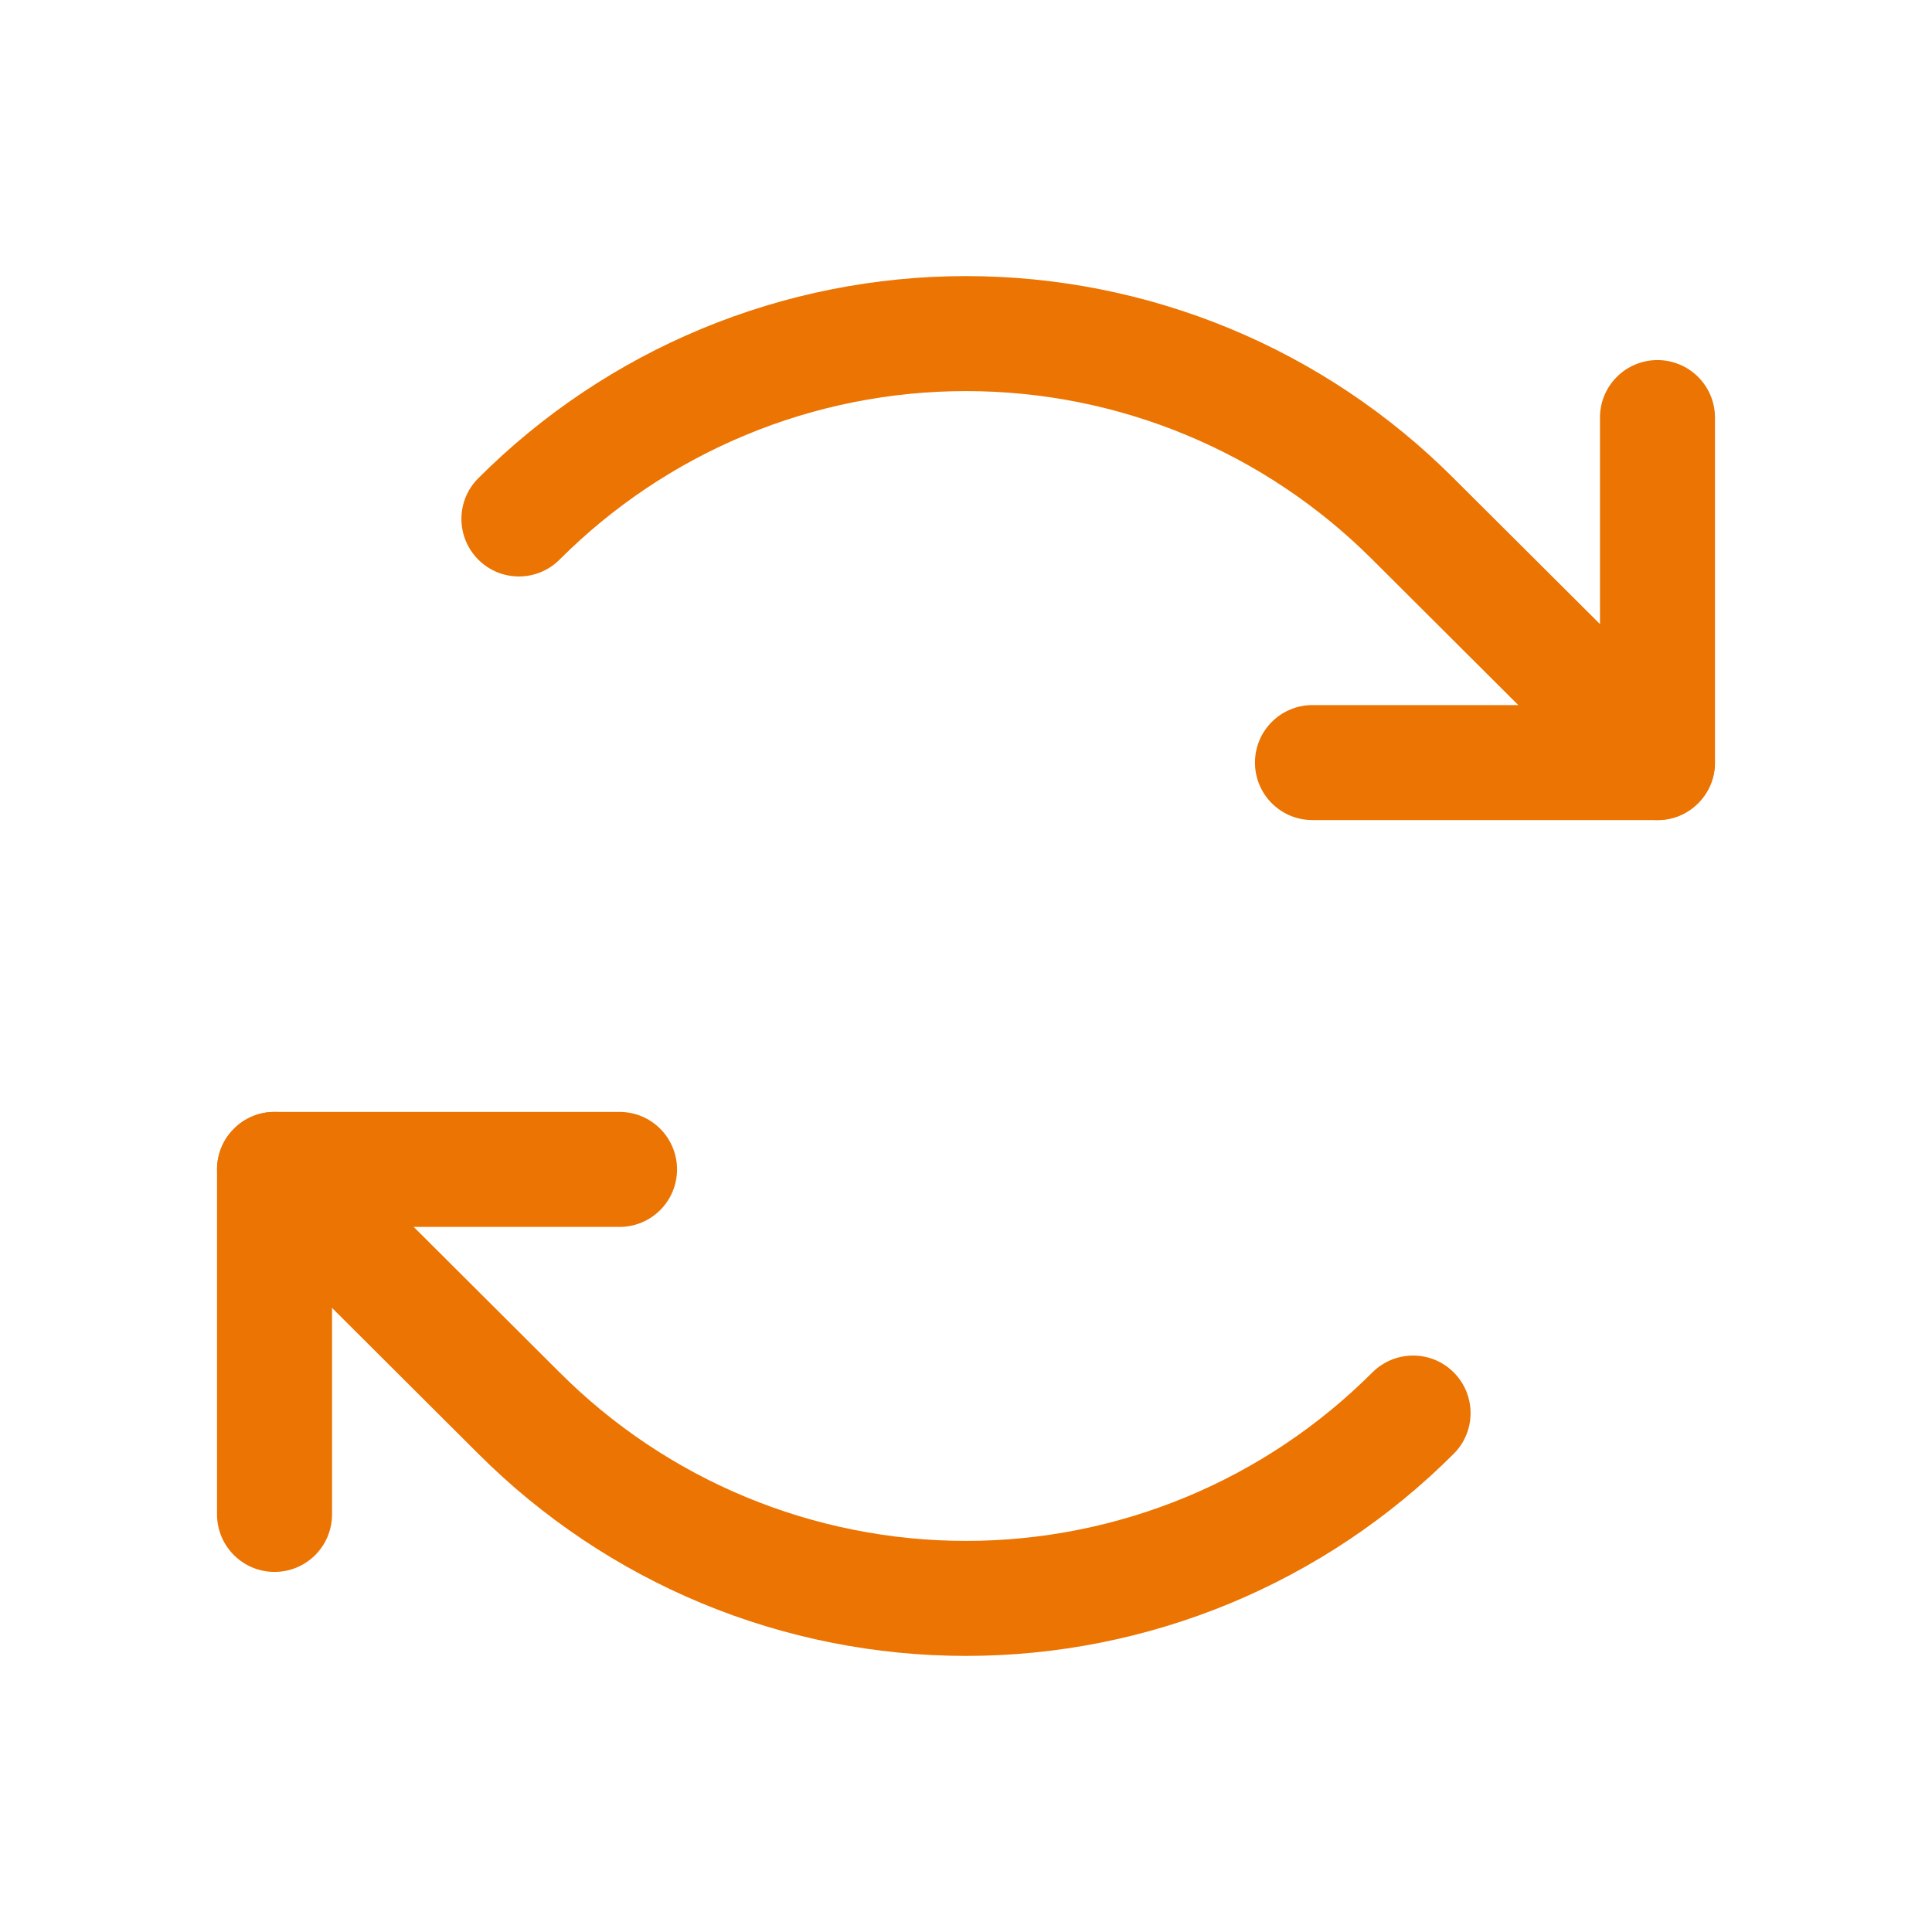
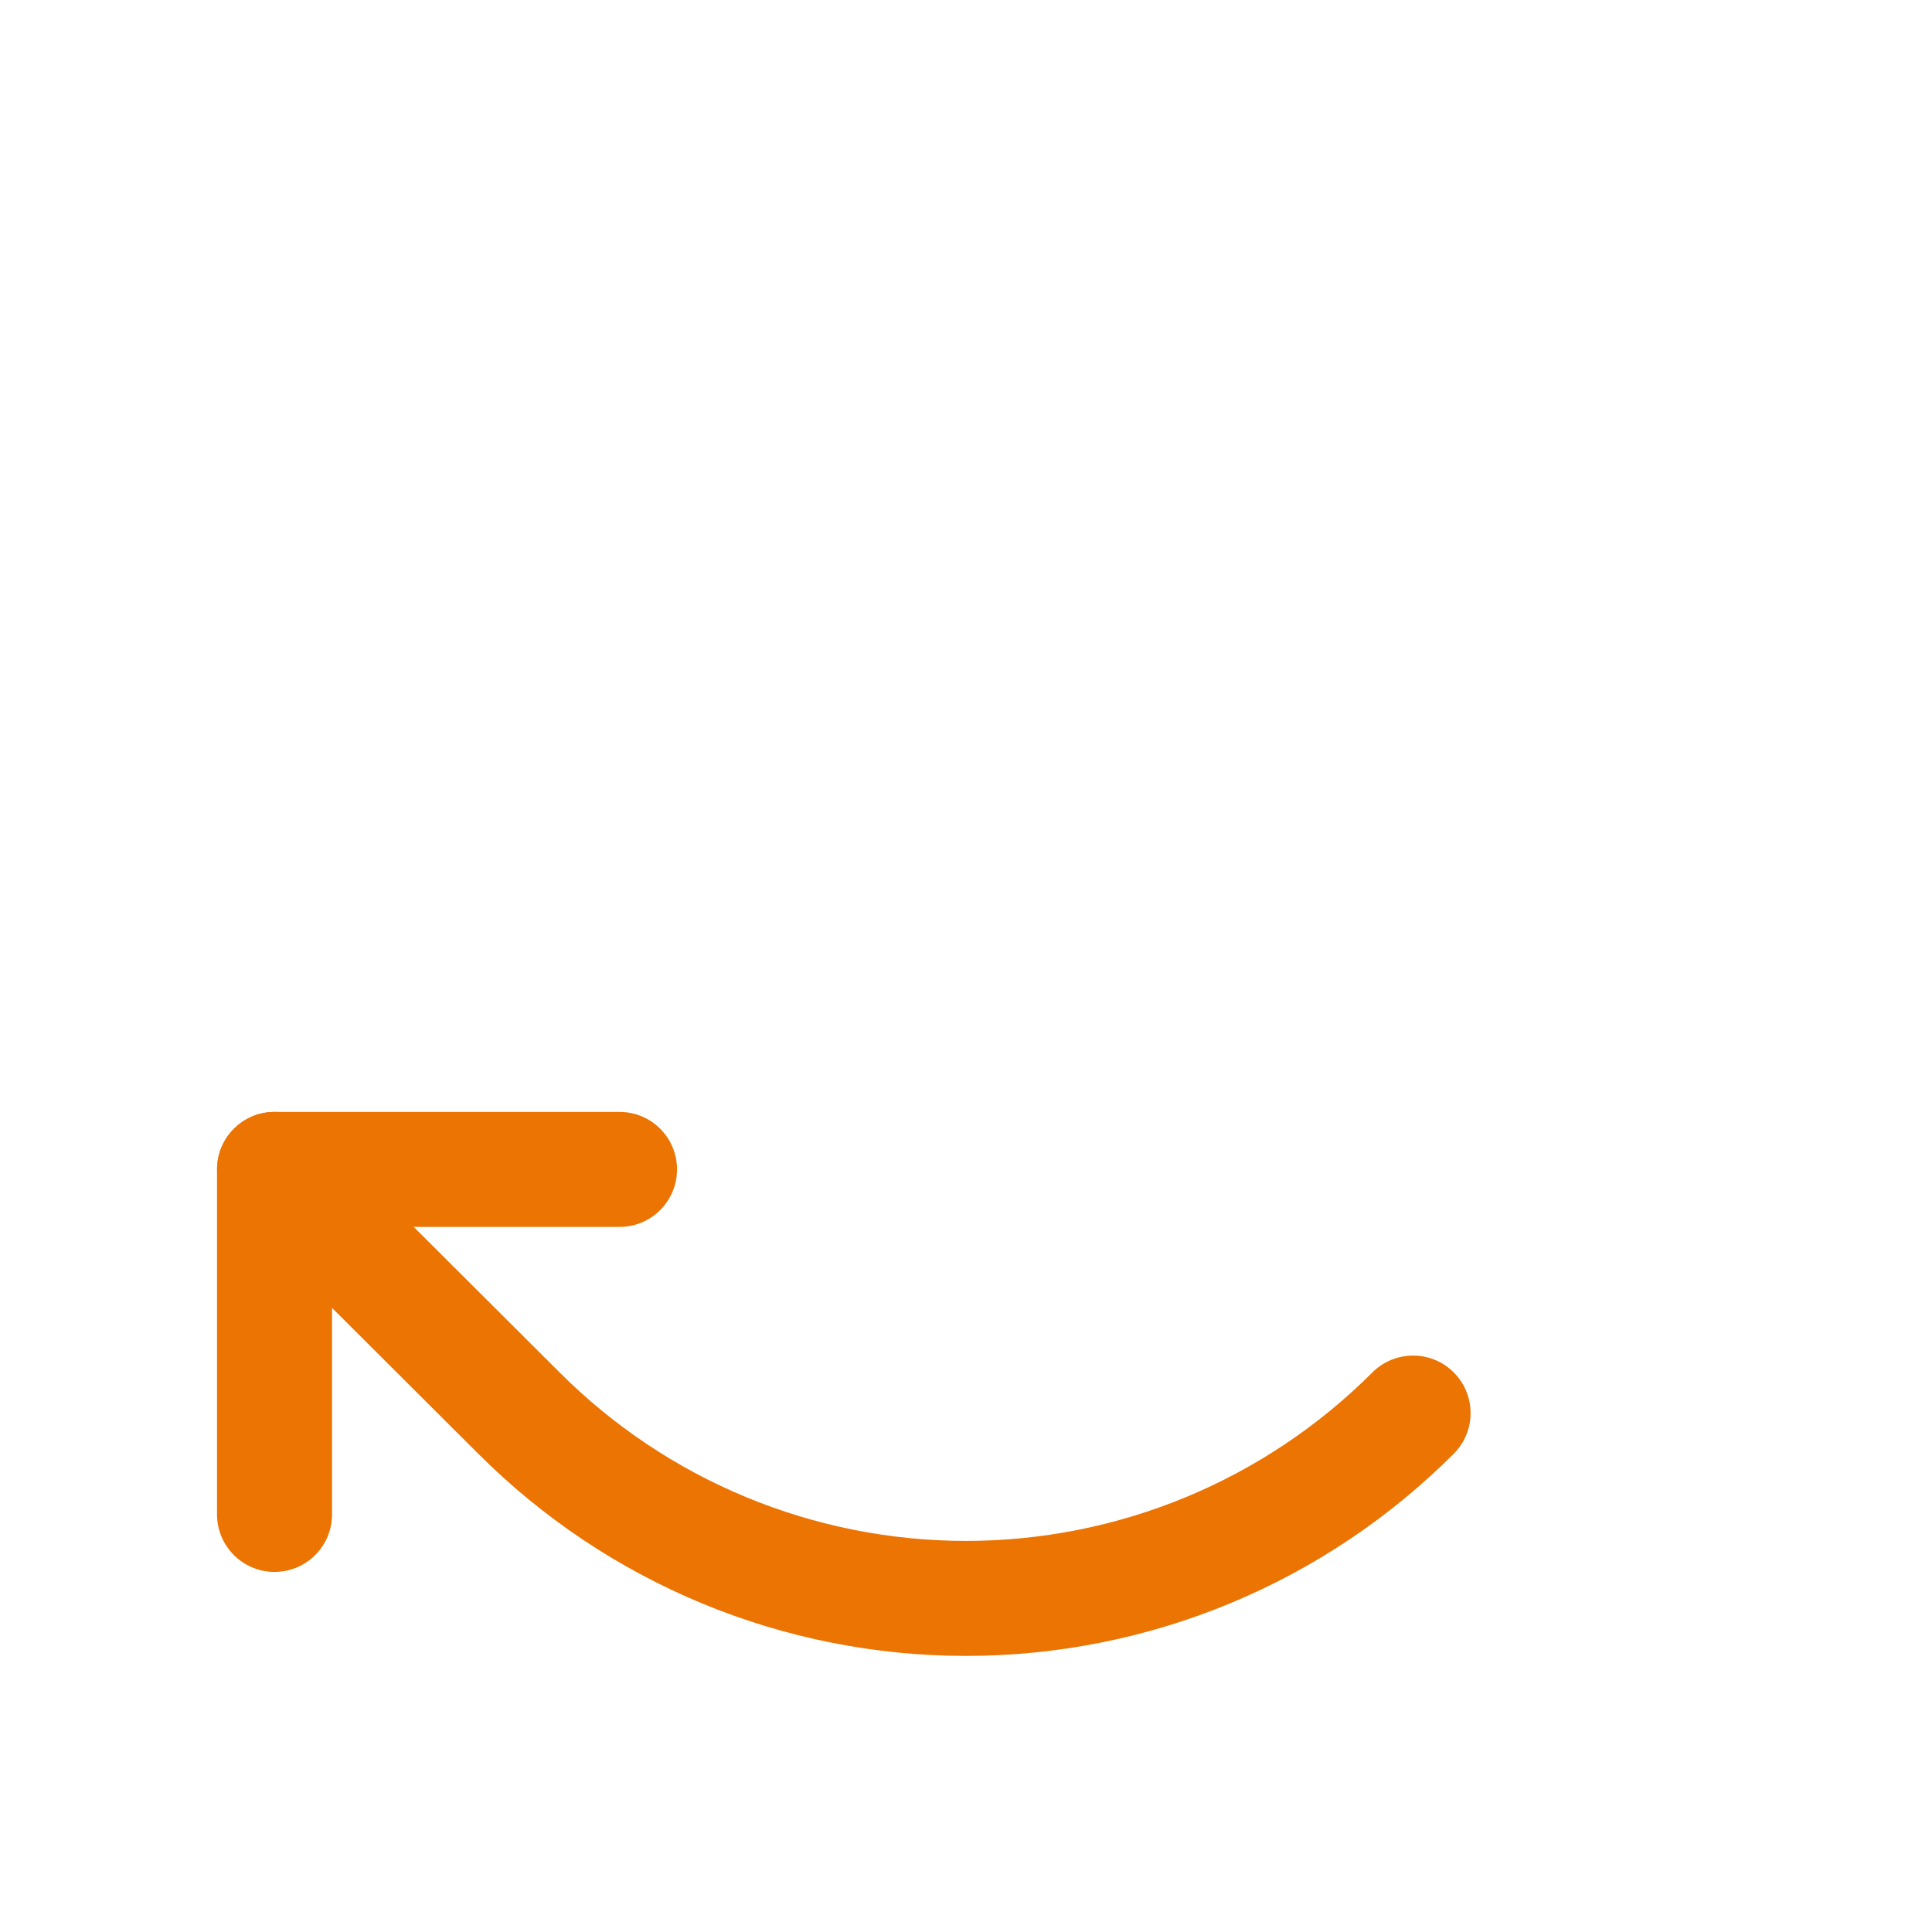
<svg xmlns="http://www.w3.org/2000/svg" width="21" height="21" viewBox="0 0 21 21" fill="none">
-   <path fill-rule="evenodd" clip-rule="evenodd" d="M18.016 3.914C18.361 3.914 18.641 4.194 18.641 4.539V8.289C18.641 8.634 18.361 8.914 18.016 8.914H14.266C13.92 8.914 13.641 8.634 13.641 8.289C13.641 7.944 13.92 7.664 14.266 7.664H17.391V4.539C17.391 4.194 17.67 3.914 18.016 3.914Z" fill="#EB7402" />
-   <path fill-rule="evenodd" clip-rule="evenodd" d="M10.5 4.251C9.68 4.251 8.867 4.412 8.109 4.727C7.351 5.041 6.663 5.502 6.083 6.082C5.839 6.327 5.443 6.327 5.199 6.083C4.955 5.839 4.954 5.443 5.198 5.199C5.894 4.502 6.721 3.949 7.63 3.572C8.54 3.195 9.515 3.001 10.5 3.001C11.485 3.001 12.46 3.195 13.37 3.572C14.279 3.949 15.105 4.502 15.801 5.199C15.801 5.199 15.801 5.198 15.801 5.199L18.457 7.846C18.701 8.09 18.702 8.486 18.458 8.73C18.215 8.975 17.819 8.975 17.574 8.732L14.917 6.082C14.337 5.502 13.649 5.041 12.891 4.727C12.133 4.412 11.32 4.251 10.5 4.251Z" fill="#EB7402" />
  <path fill-rule="evenodd" clip-rule="evenodd" d="M2.359 12.711C2.359 12.366 2.639 12.086 2.984 12.086H6.734C7.08 12.086 7.359 12.366 7.359 12.711C7.359 13.056 7.08 13.336 6.734 13.336H3.609V16.461C3.609 16.806 3.33 17.086 2.984 17.086C2.639 17.086 2.359 16.806 2.359 16.461V12.711Z" fill="#EB7402" />
  <path fill-rule="evenodd" clip-rule="evenodd" d="M2.542 12.27C2.785 12.025 3.181 12.025 3.426 12.268L6.083 14.918C6.663 15.498 7.351 15.959 8.109 16.273C8.867 16.587 9.68 16.749 10.5 16.749C11.32 16.749 12.133 16.587 12.891 16.273C13.649 15.959 14.337 15.498 14.917 14.918C15.161 14.674 15.557 14.673 15.801 14.917C16.045 15.161 16.046 15.557 15.802 15.801C15.106 16.498 14.279 17.051 13.37 17.428C12.46 17.805 11.485 17.999 10.5 17.999C9.515 17.999 8.54 17.805 7.63 17.428C6.721 17.051 5.895 16.498 5.199 15.802C5.199 15.801 5.199 15.801 5.198 15.801L2.543 13.153C2.299 12.91 2.298 12.514 2.542 12.27Z" fill="#EB7402" />
</svg>